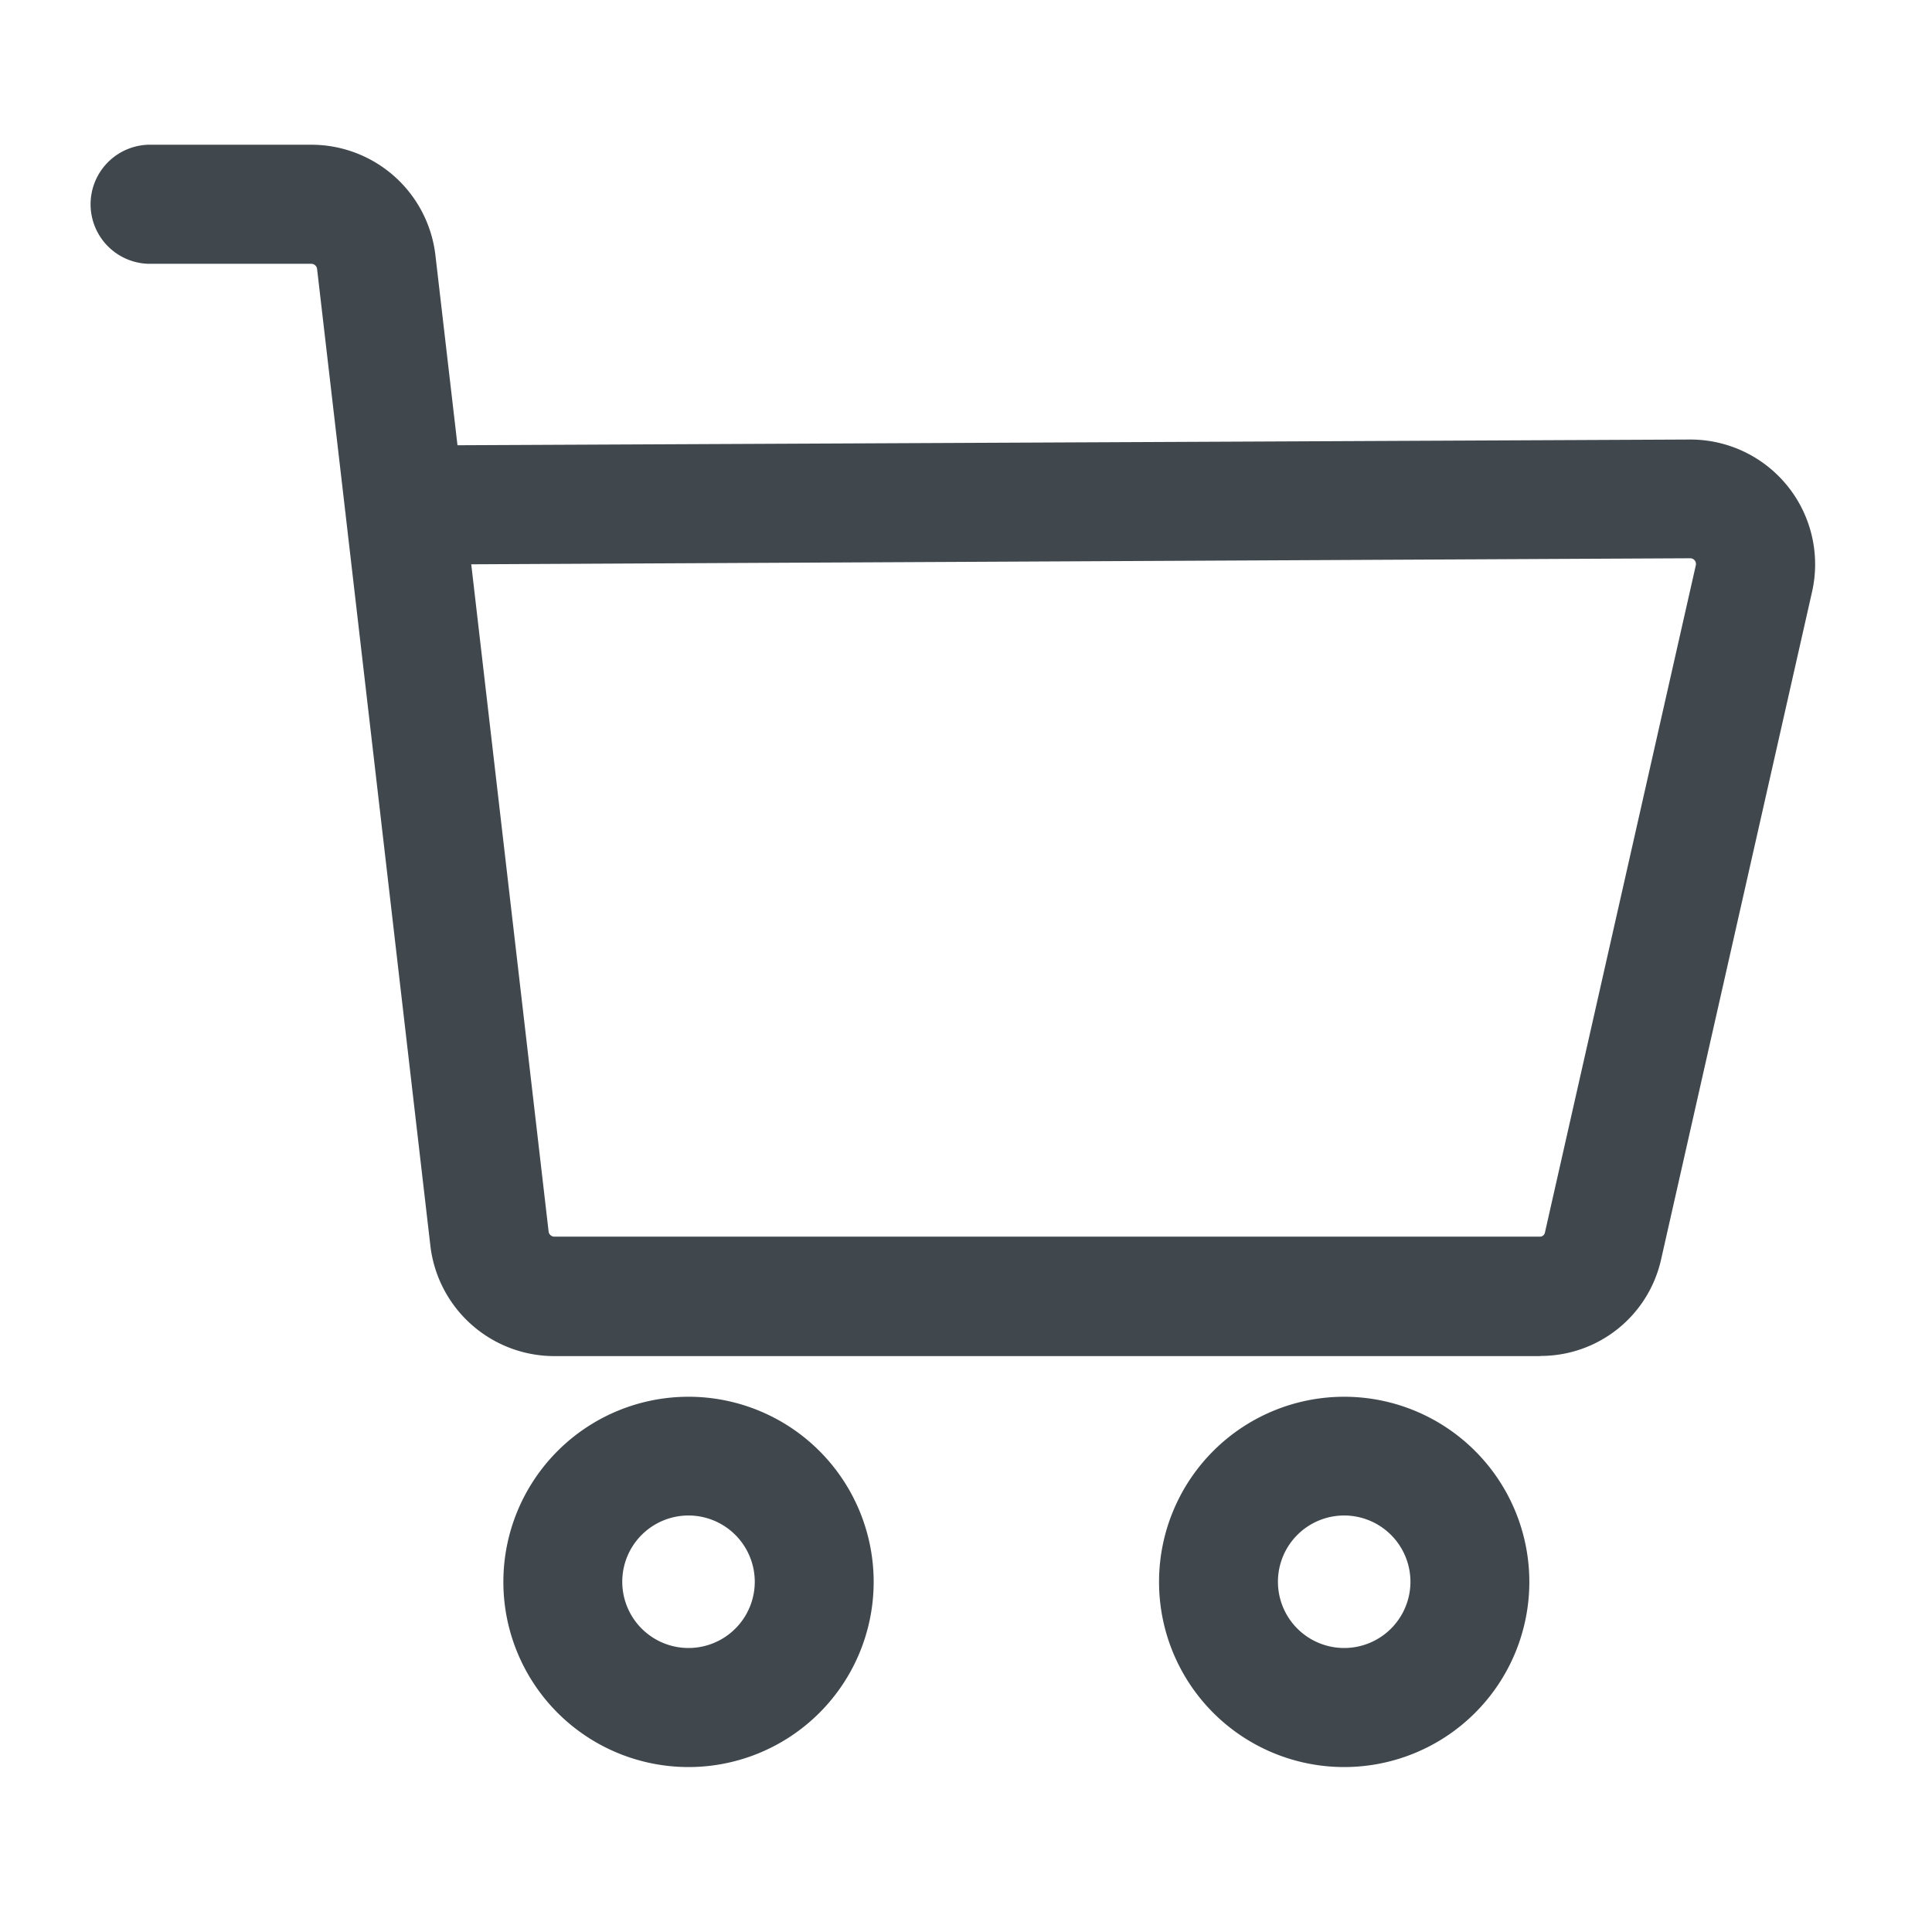
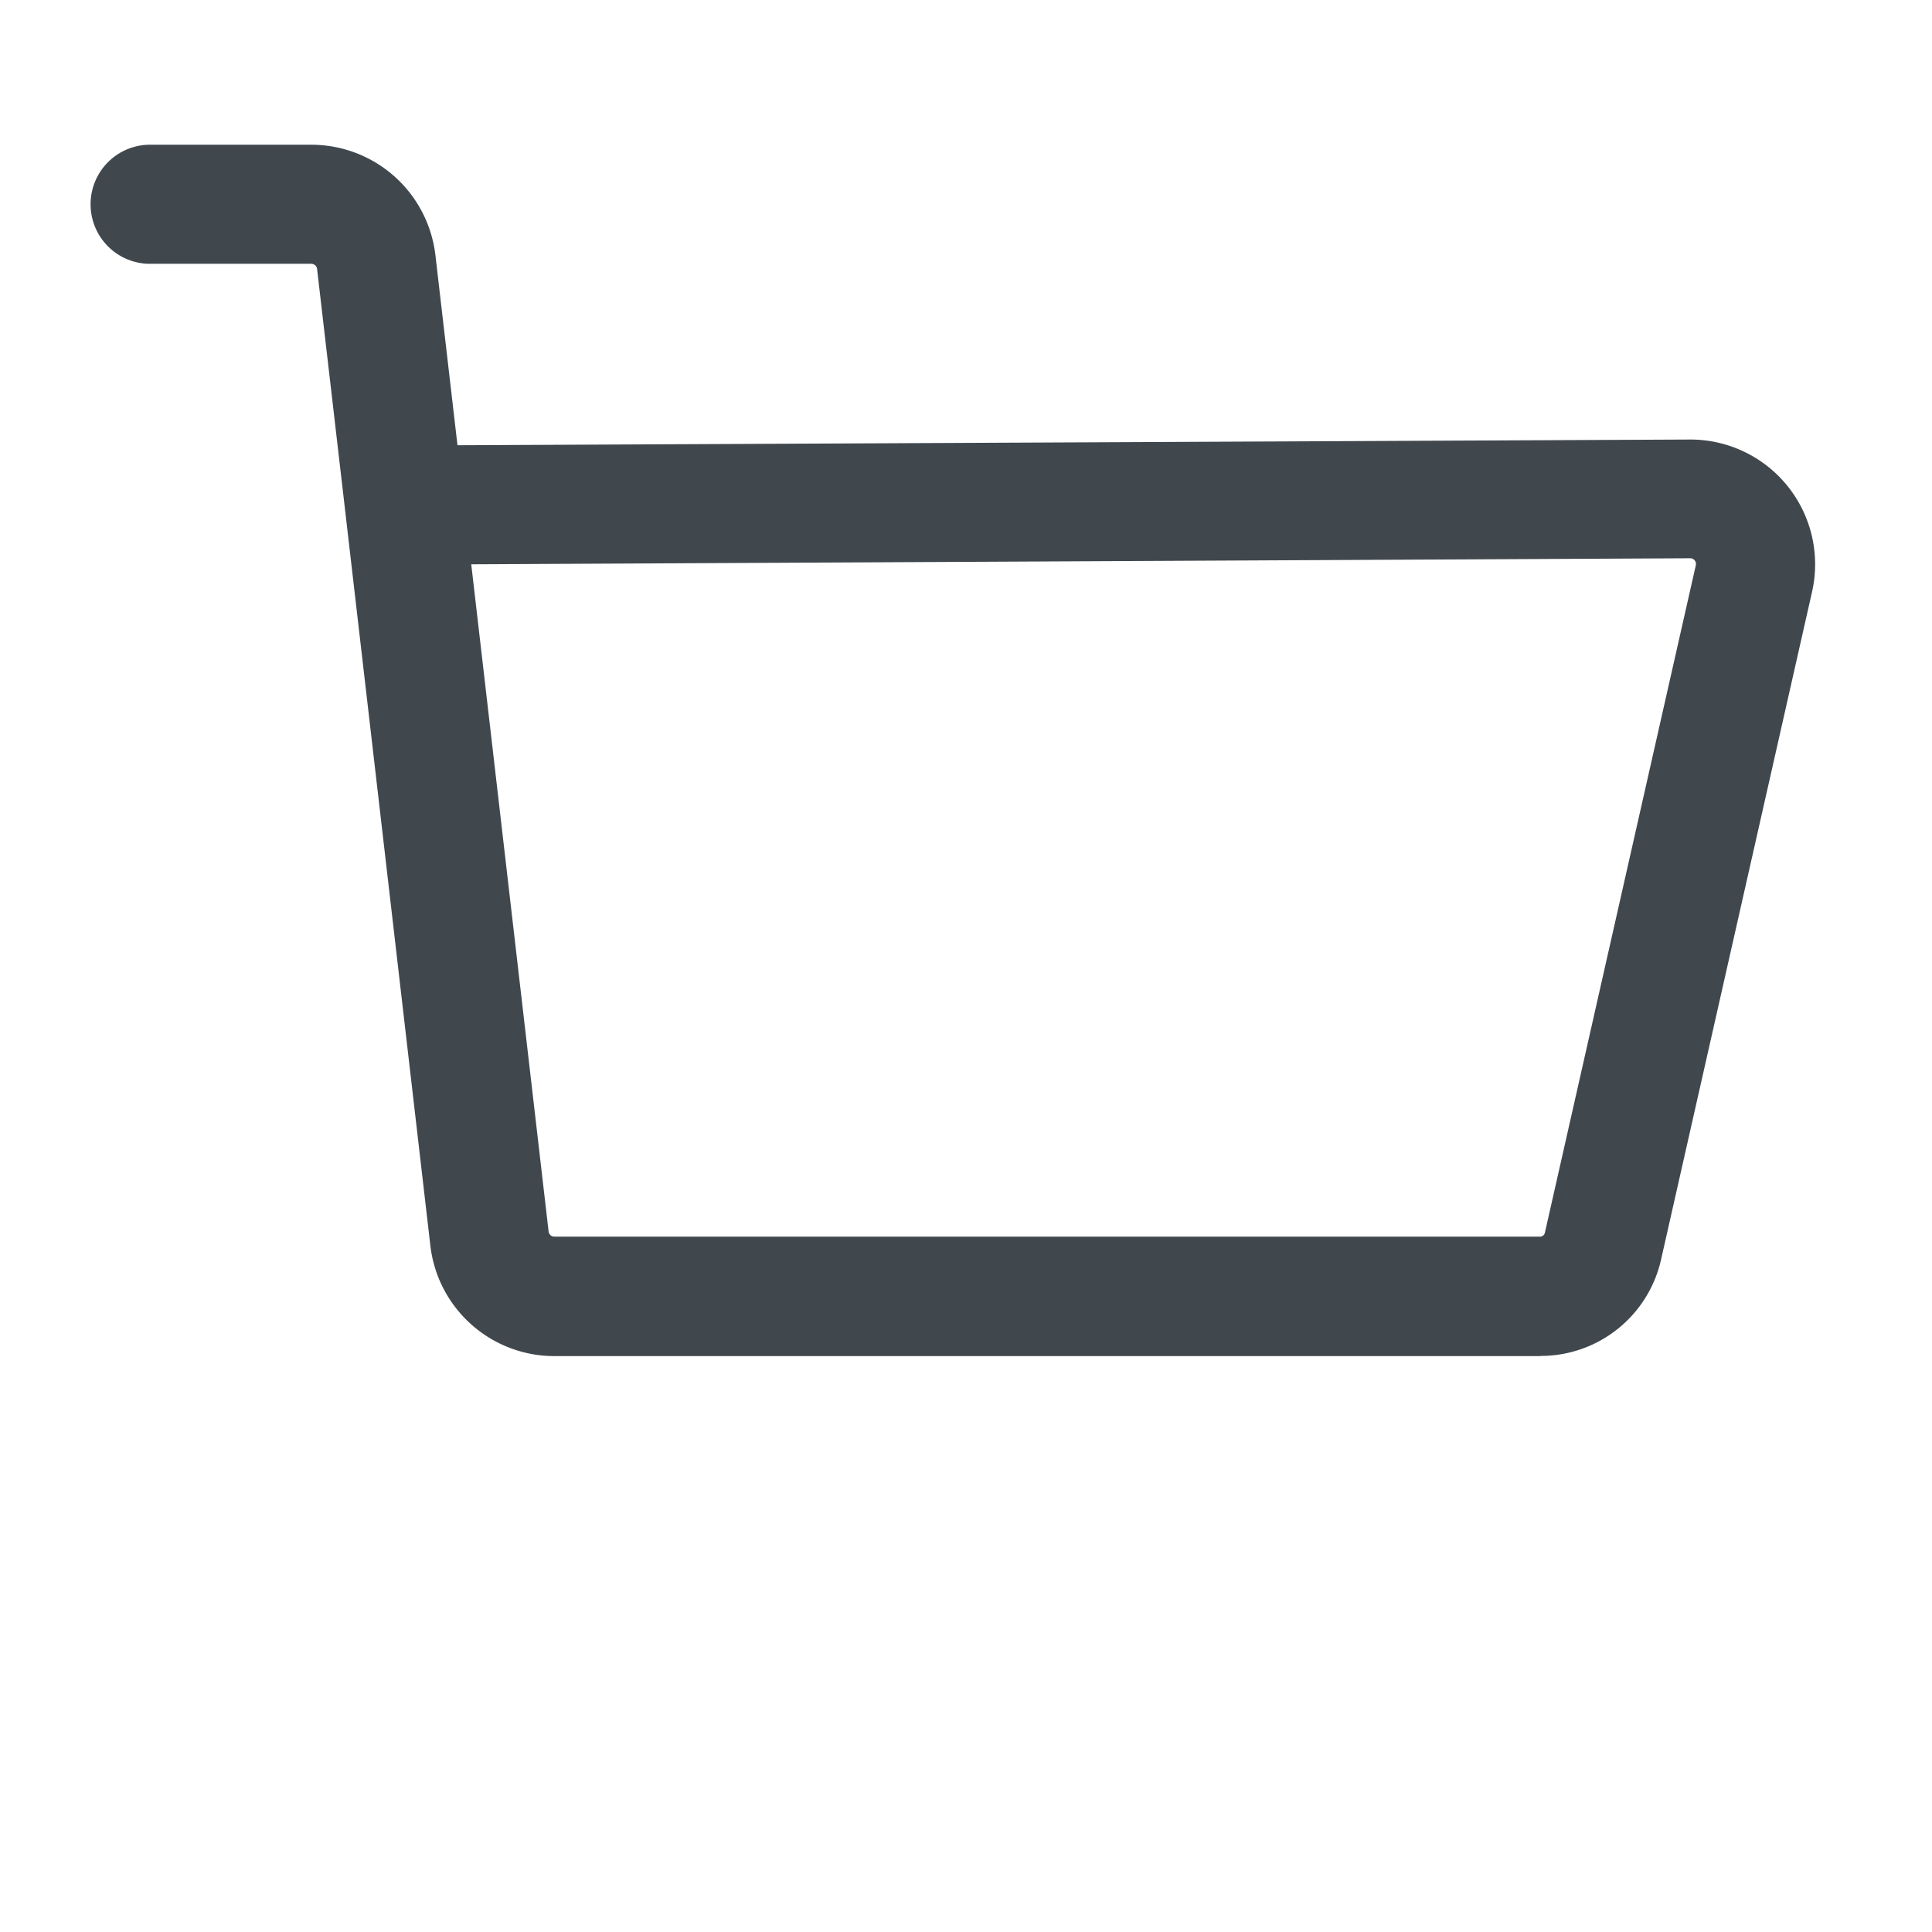
<svg xmlns="http://www.w3.org/2000/svg" width="24" height="24" viewBox="0 0 24 24">
  <g id="Group_14259" data-name="Group 14259" transform="translate(-44 -13)">
    <g id="Group_14223" data-name="Group 14223" transform="translate(29 -1)">
-       <rect id="Rectangle_5185" data-name="Rectangle 5185" width="24" height="24" transform="translate(15 14)" fill="none" />
-     </g>
+       </g>
    <g id="Page-1" transform="translate(44.323 14.198)">
      <g id="desktop_showroom-2" transform="translate(-1302 -78)">
        <g id="Group" transform="translate(1297 72)">
          <g id="Group-8" transform="translate(5.775 6.6)">
            <g id="Group-3">
              <path id="Fill-1" d="M4.756,5.212,5.717,13.5a.072.072,0,0,0,.072.064H18.033a.062.062,0,0,0,.06-.048l1.875-8.292a.071.071,0,0,0-.07-.087Zm13.277,9.836H5.789a1.551,1.551,0,0,1-1.541-1.373L3.195,4.592c0-.02-.006-.04-.007-.061L2.841,1.544a.073.073,0,0,0-.072-.065H.74A.74.74,0,0,1,.74,0H2.769A1.552,1.552,0,0,1,4.311,1.373l.274,2.36,15.308-.071H19.9a1.55,1.55,0,0,1,1.512,1.892l-1.875,8.292a1.533,1.533,0,0,1-1.5,1.2Z" fill="#40484e" fill-rule="evenodd" />
            </g>
-             <path id="Fill-4" d="M7.455,17.028a.823.823,0,1,0,.823.823.824.824,0,0,0-.823-.823m0,3.125a2.3,2.3,0,1,1,2.3-2.3,2.3,2.3,0,0,1-2.3,2.3" fill="#40484e" fill-rule="evenodd" />
-             <path id="Fill-6" d="M15.6,17.028a.823.823,0,1,0,.823.823.824.824,0,0,0-.823-.823m0,3.125a2.3,2.3,0,1,1,2.3-2.3,2.3,2.3,0,0,1-2.3,2.3" fill="#40484e" fill-rule="evenodd" />
          </g>
        </g>
      </g>
    </g>
  </g>
</svg>